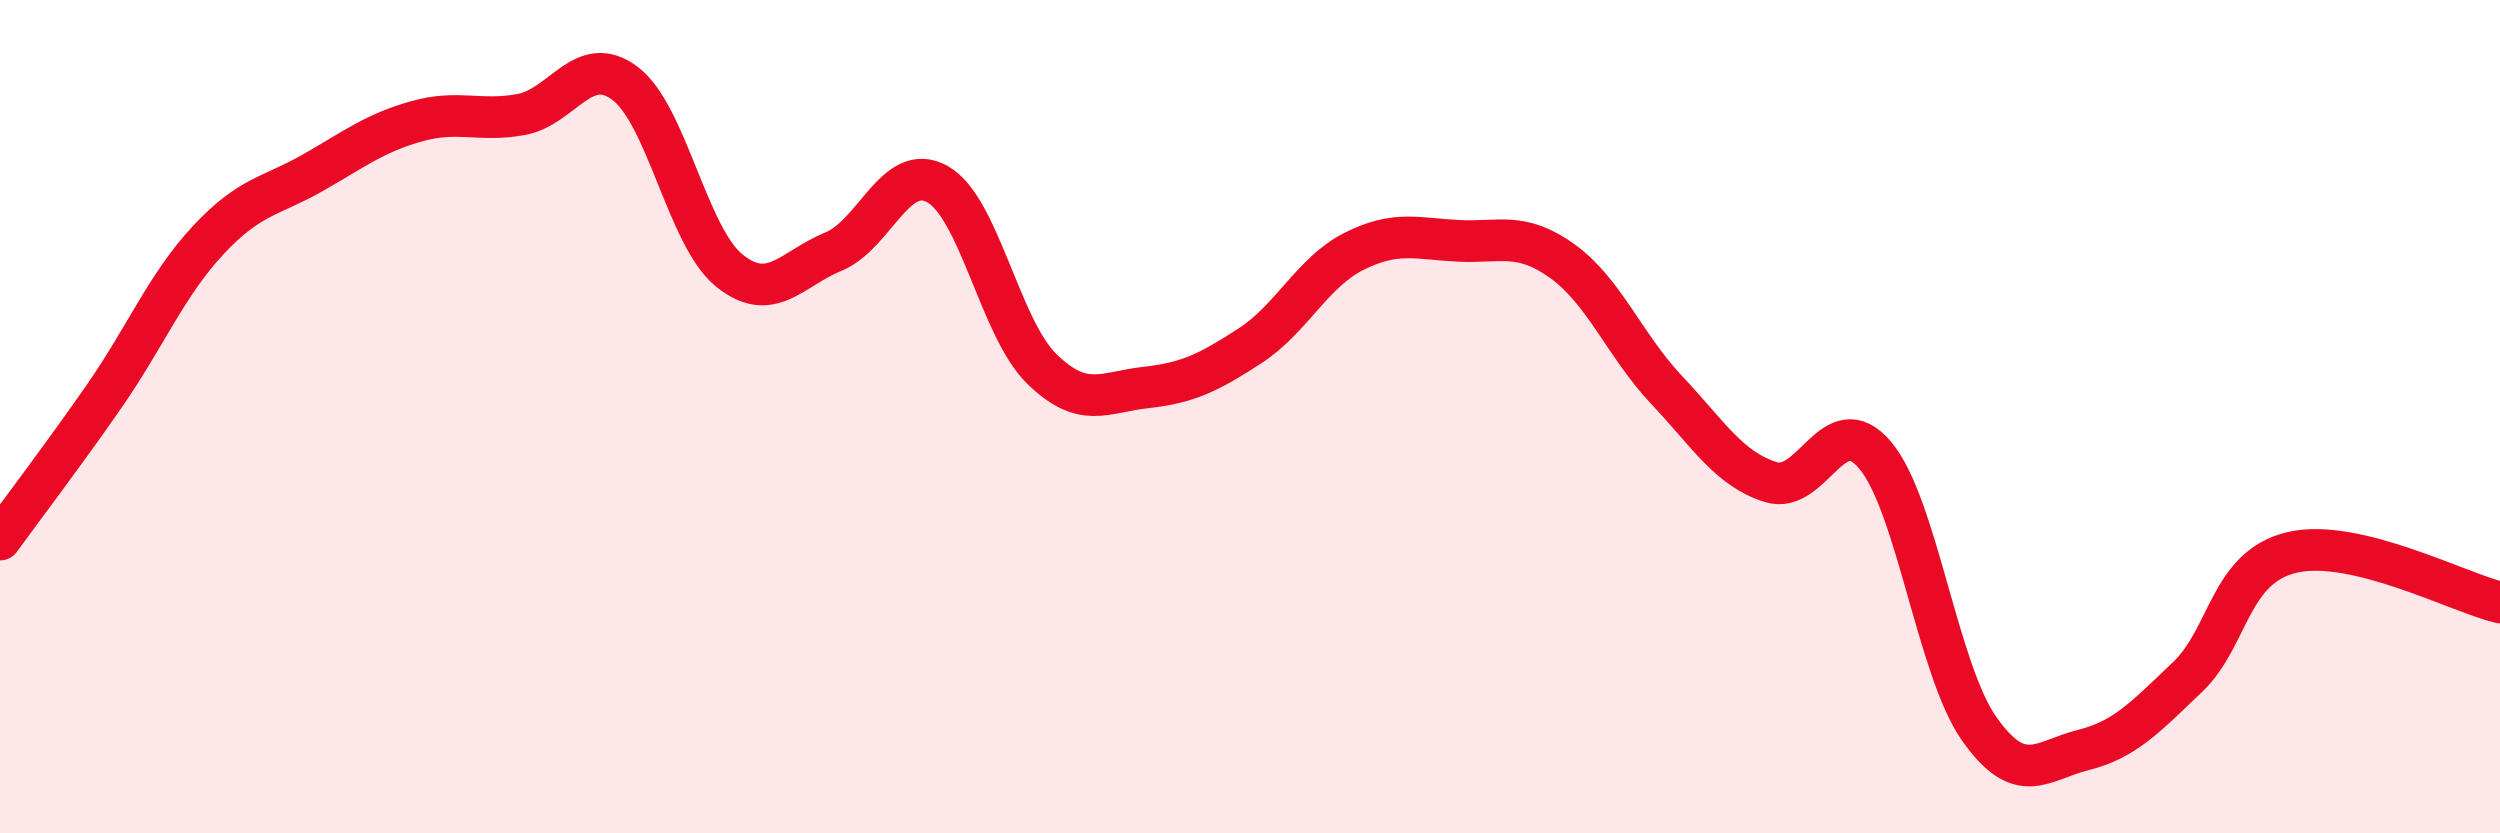
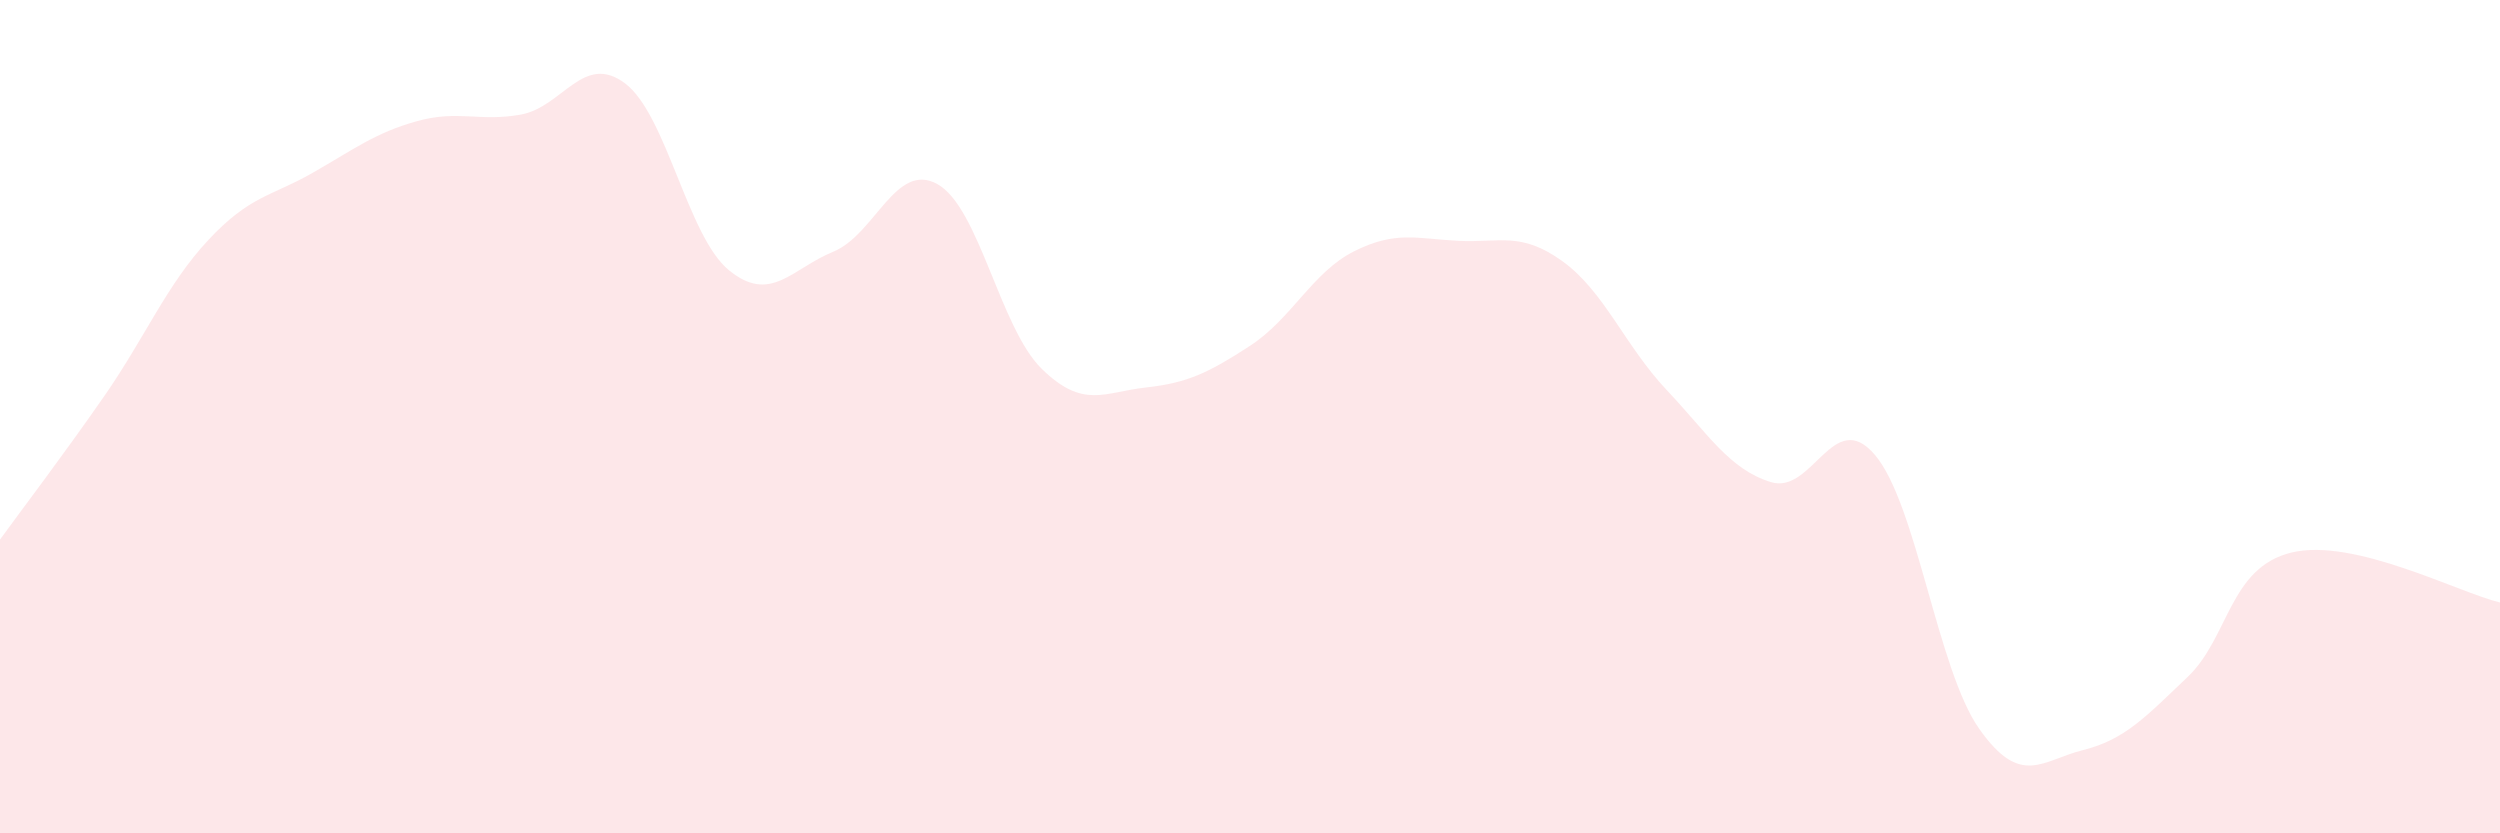
<svg xmlns="http://www.w3.org/2000/svg" width="60" height="20" viewBox="0 0 60 20">
  <path d="M 0,12.95 C 0.5,12.26 1.5,10.95 2.5,9.51 C 3.5,8.07 4,6.83 5,5.76 C 6,4.69 6.5,4.72 7.5,4.15 C 8.5,3.58 9,3.19 10,2.91 C 11,2.63 11.5,2.93 12.5,2.75 C 13.5,2.57 14,1.25 15,2 C 16,2.75 16.5,5.68 17.5,6.49 C 18.5,7.3 19,6.45 20,6.04 C 21,5.63 21.5,3.86 22.5,4.42 C 23.5,4.98 24,7.87 25,8.85 C 26,9.83 26.5,9.41 27.5,9.3 C 28.5,9.19 29,8.95 30,8.3 C 31,7.65 31.5,6.53 32.5,6.03 C 33.5,5.53 34,5.73 35,5.78 C 36,5.83 36.5,5.55 37.5,6.27 C 38.5,6.99 39,8.3 40,9.36 C 41,10.42 41.5,11.26 42.5,11.57 C 43.5,11.88 44,9.74 45,10.92 C 46,12.1 46.5,16.07 47.5,17.49 C 48.5,18.91 49,18.25 50,18 C 51,17.75 51.5,17.2 52.5,16.25 C 53.5,15.3 53.5,13.62 55,13.26 C 56.5,12.9 59,14.22 60,14.46L60 20L0 20Z" fill="#EB0A25" opacity="0.1" stroke-linecap="round" stroke-linejoin="round" />
-   <path d="M 0,12.95 C 0.5,12.26 1.5,10.95 2.5,9.51 C 3.5,8.07 4,6.83 5,5.76 C 6,4.69 6.5,4.72 7.5,4.15 C 8.5,3.58 9,3.19 10,2.91 C 11,2.63 11.5,2.93 12.5,2.75 C 13.5,2.57 14,1.25 15,2 C 16,2.75 16.5,5.68 17.5,6.49 C 18.5,7.3 19,6.45 20,6.04 C 21,5.63 21.5,3.86 22.5,4.42 C 23.5,4.98 24,7.87 25,8.85 C 26,9.83 26.5,9.41 27.5,9.3 C 28.5,9.19 29,8.95 30,8.3 C 31,7.65 31.5,6.53 32.5,6.03 C 33.5,5.53 34,5.73 35,5.78 C 36,5.83 36.5,5.55 37.5,6.27 C 38.5,6.99 39,8.3 40,9.36 C 41,10.42 41.5,11.26 42.5,11.57 C 43.5,11.88 44,9.74 45,10.92 C 46,12.1 46.5,16.07 47.5,17.49 C 48.5,18.91 49,18.25 50,18 C 51,17.75 51.5,17.2 52.5,16.25 C 53.5,15.3 53.5,13.62 55,13.26 C 56.5,12.9 59,14.22 60,14.46" stroke="#EB0A25" stroke-width="1" fill="none" stroke-linecap="round" stroke-linejoin="round" />
</svg>